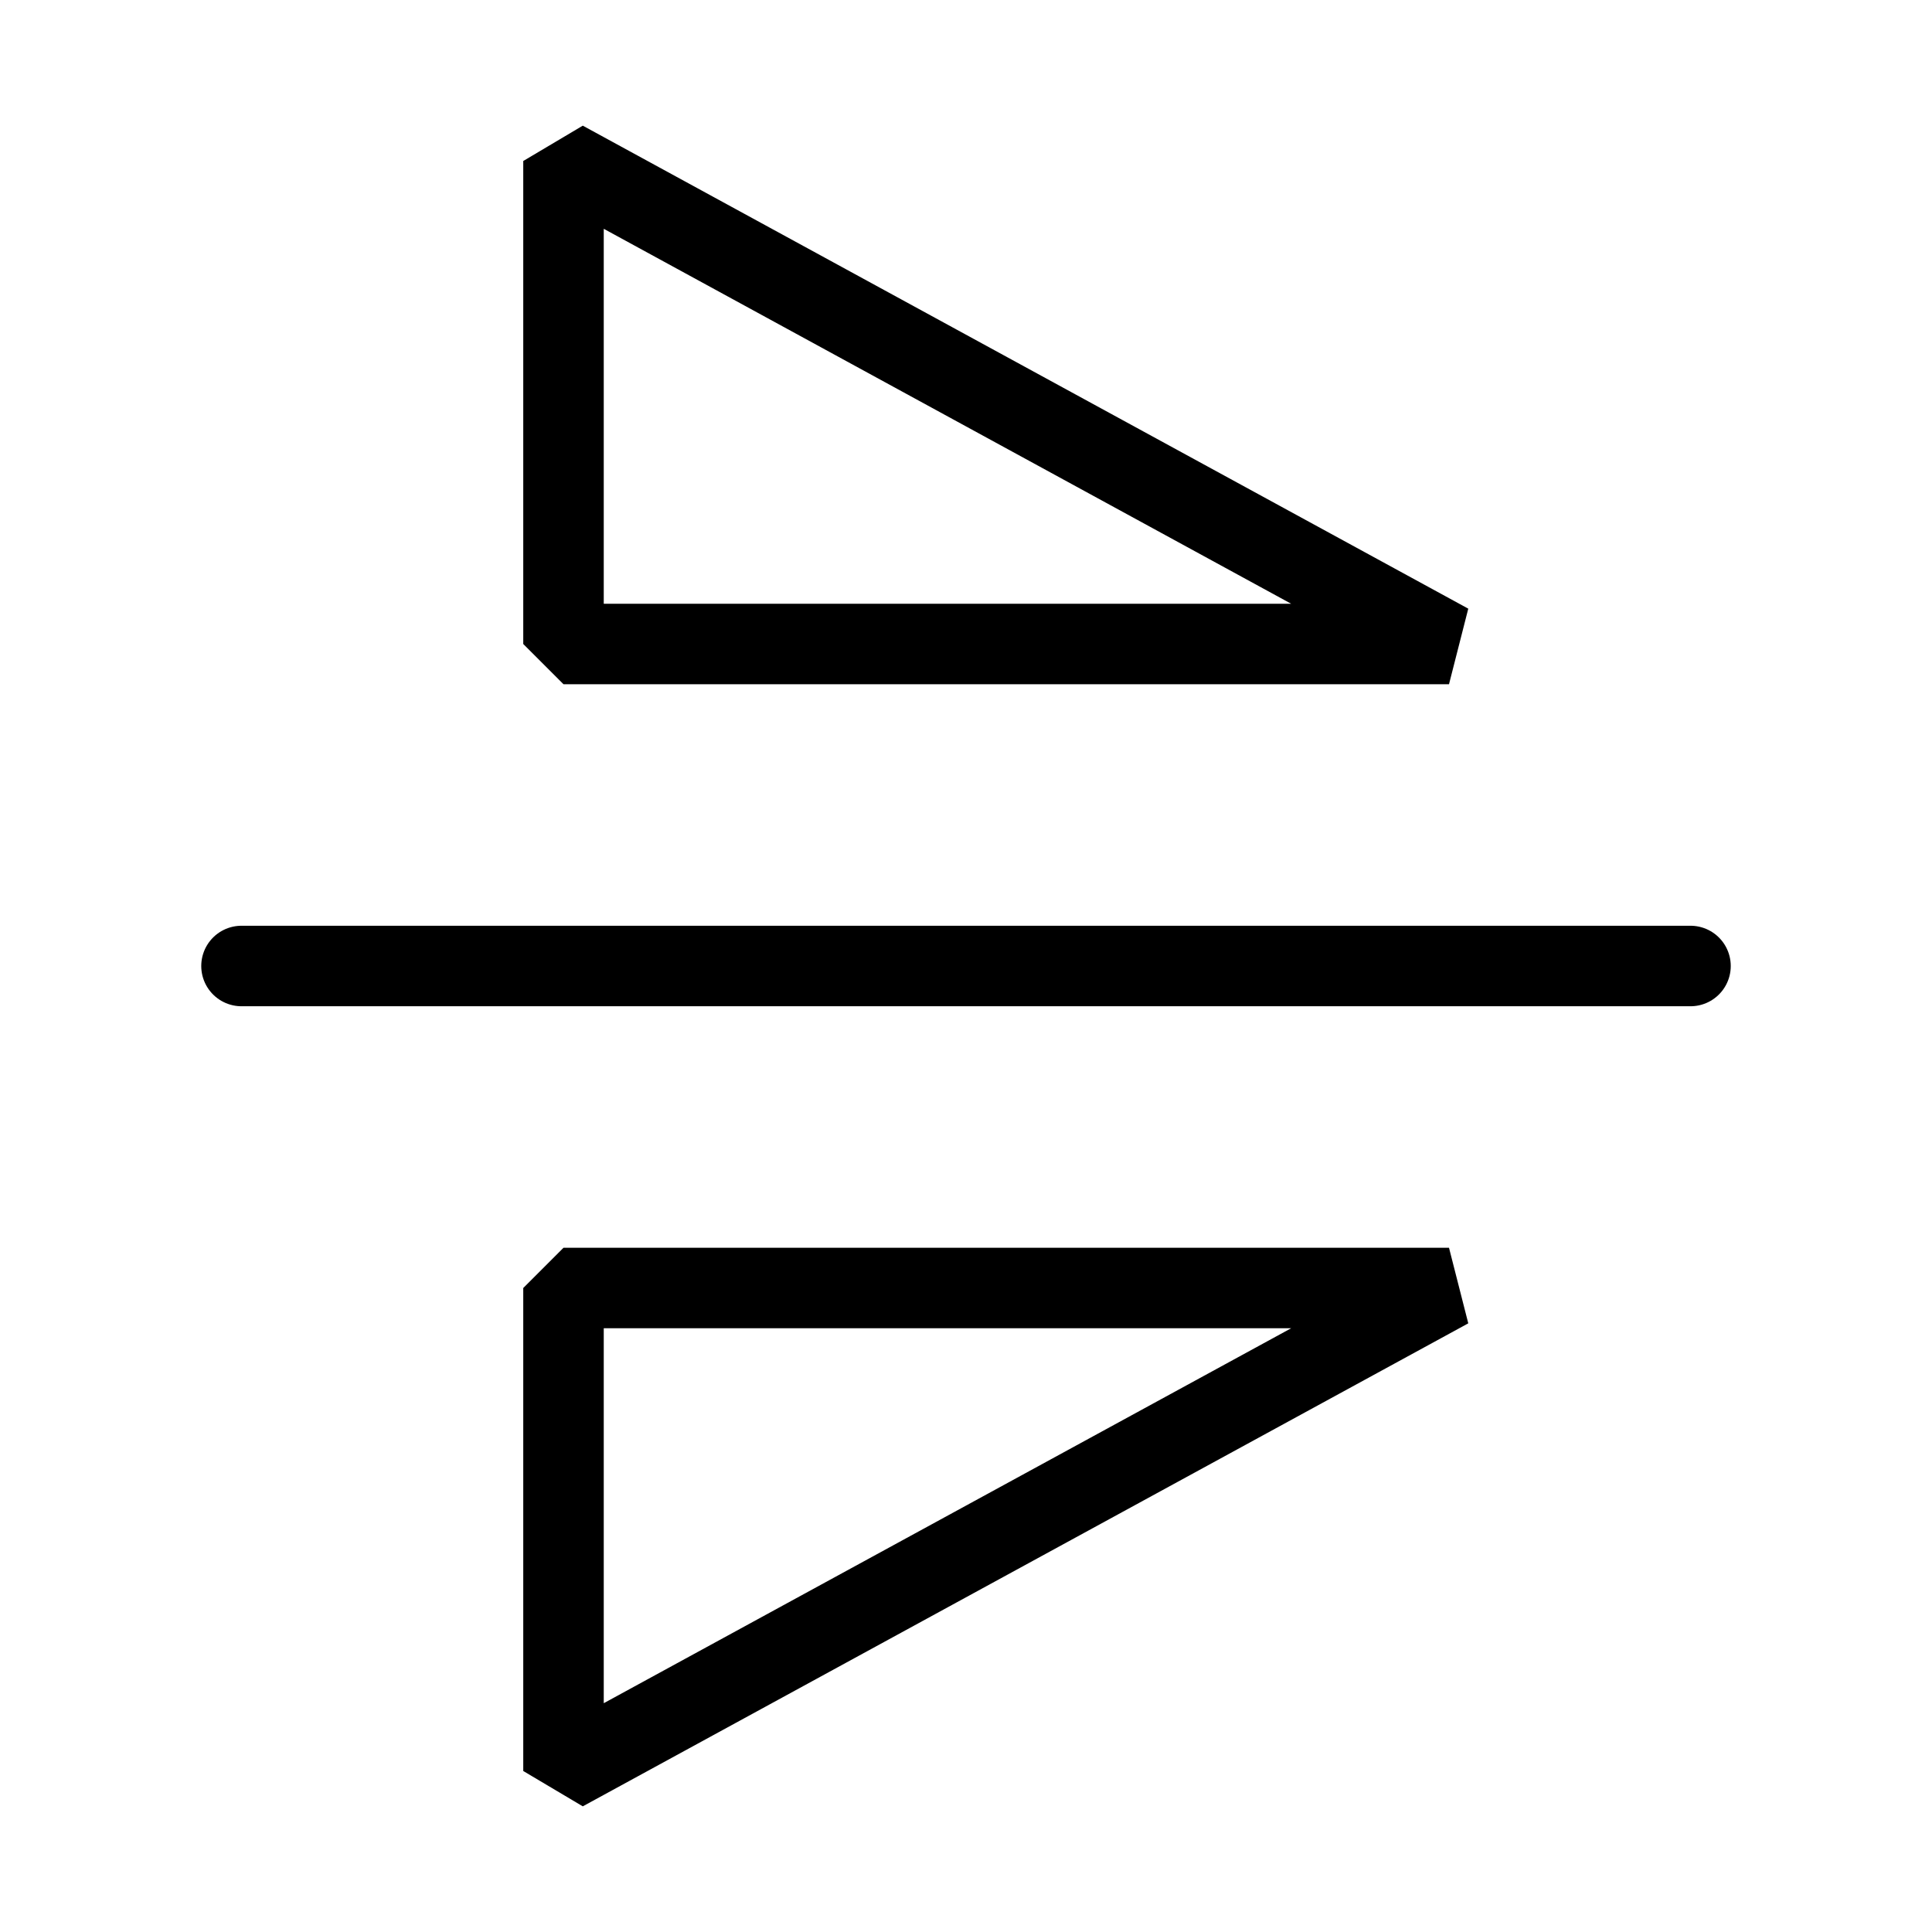
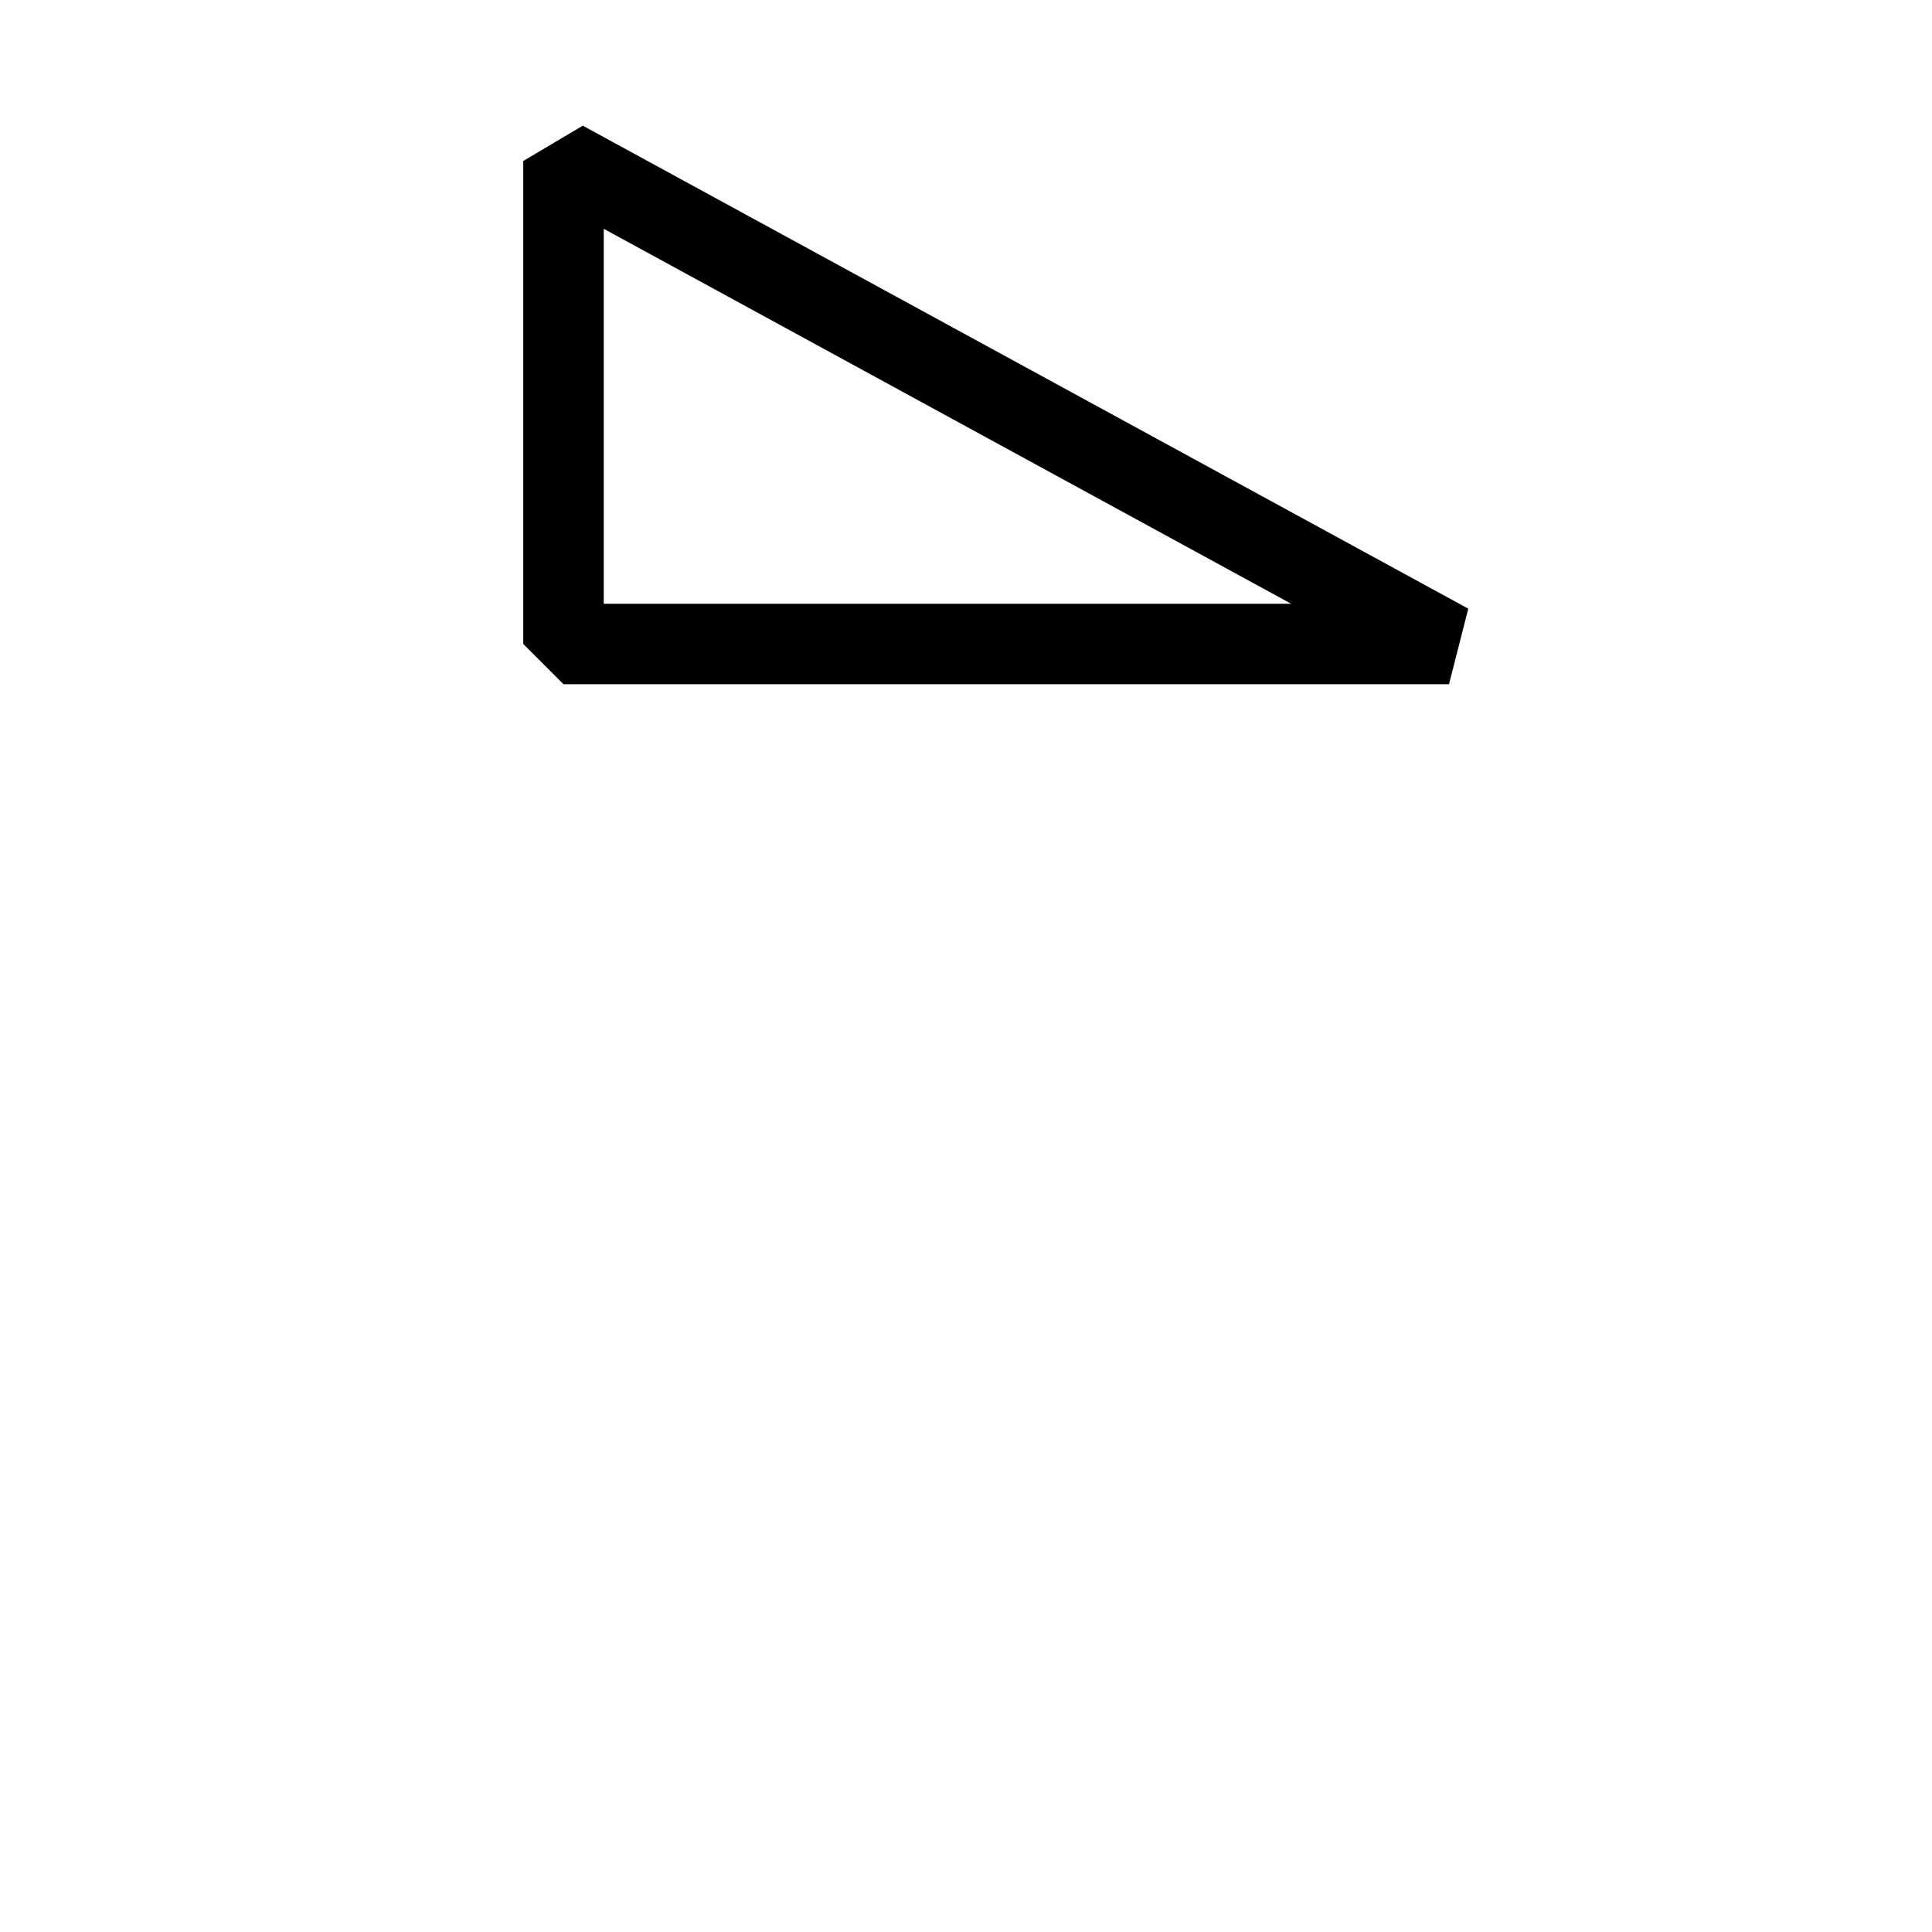
<svg xmlns="http://www.w3.org/2000/svg" width="48" height="48" viewBox="0 0 48 48" fill="none">
-   <path d="M42 24L6 24" stroke="#000000" stroke-width="2" stroke-linecap="round" stroke-linejoin="bevel" />
  <path d="M14 4L36 16H14V4Z" fill="none" stroke="#000000" stroke-width="2" stroke-linejoin="bevel" />
-   <path d="M14 44V32H36L14 44Z" fill="none" stroke="#000000" stroke-width="2" stroke-linejoin="bevel" />
</svg>